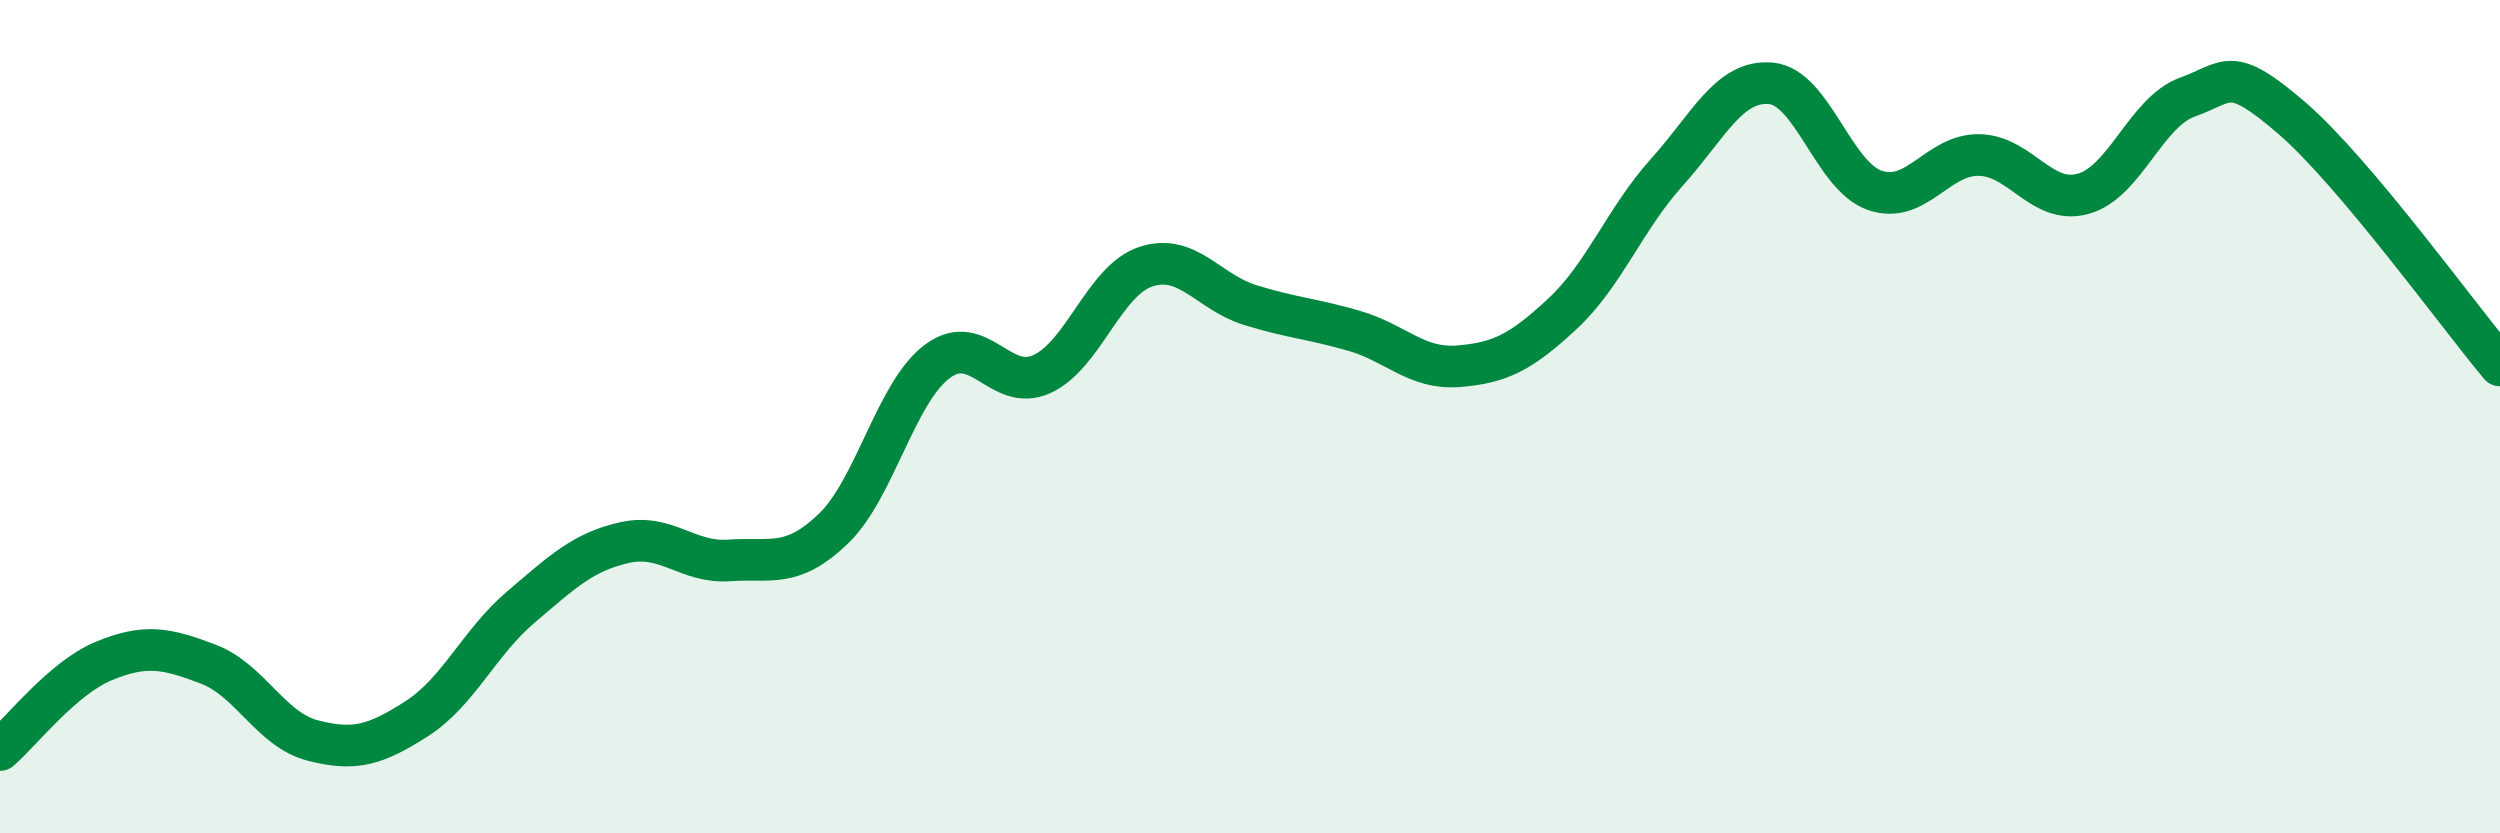
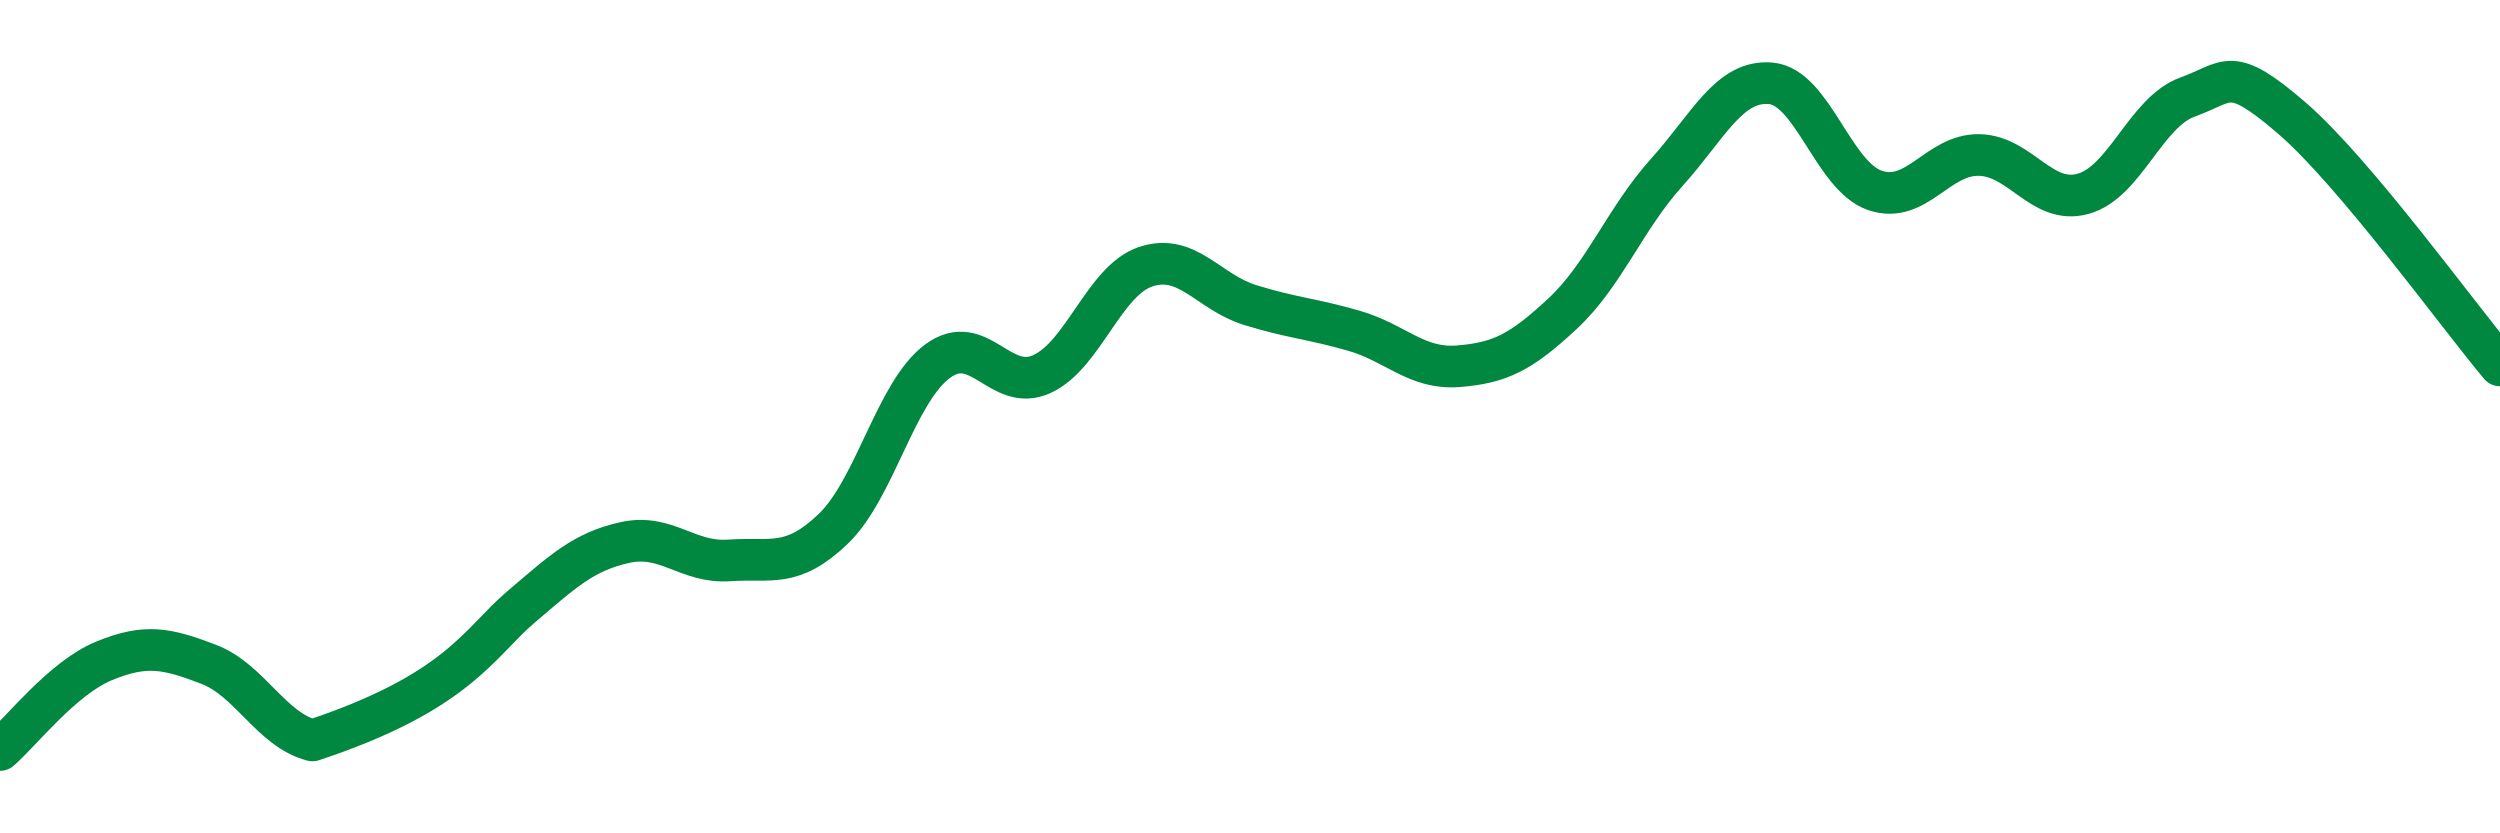
<svg xmlns="http://www.w3.org/2000/svg" width="60" height="20" viewBox="0 0 60 20">
-   <path d="M 0,18 C 0.5,17.57 1.5,16.27 2.5,15.86 C 3.5,15.45 4,15.56 5,15.94 C 6,16.32 6.5,17.51 7.5,17.77 C 8.5,18.03 9,17.89 10,17.25 C 11,16.61 11.5,15.42 12.5,14.57 C 13.5,13.72 14,13.24 15,13.02 C 16,12.8 16.5,13.52 17.5,13.45 C 18.5,13.38 19,13.65 20,12.69 C 21,11.73 21.5,9.41 22.5,8.67 C 23.5,7.93 24,9.43 25,8.98 C 26,8.53 26.5,6.73 27.5,6.4 C 28.5,6.07 29,7.01 30,7.32 C 31,7.63 31.5,7.65 32.5,7.94 C 33.5,8.23 34,8.87 35,8.79 C 36,8.71 36.5,8.46 37.5,7.53 C 38.5,6.6 39,5.25 40,4.14 C 41,3.03 41.5,1.91 42.5,2 C 43.5,2.09 44,4.23 45,4.57 C 46,4.91 46.5,3.7 47.5,3.72 C 48.5,3.74 49,4.93 50,4.65 C 51,4.37 51.5,2.69 52.5,2.33 C 53.5,1.97 53.5,1.54 55,2.83 C 56.5,4.12 59,7.58 60,8.77L60 20L0 20Z" fill="#008740" opacity="0.1" stroke-linecap="round" stroke-linejoin="round" />
-   <path d="M 0,18 C 0.5,17.57 1.5,16.27 2.5,15.86 C 3.5,15.45 4,15.56 5,15.94 C 6,16.32 6.5,17.51 7.5,17.77 C 8.5,18.03 9,17.89 10,17.25 C 11,16.61 11.5,15.42 12.5,14.57 C 13.5,13.72 14,13.24 15,13.02 C 16,12.8 16.5,13.52 17.5,13.45 C 18.5,13.38 19,13.65 20,12.69 C 21,11.73 21.5,9.41 22.5,8.67 C 23.5,7.93 24,9.43 25,8.98 C 26,8.53 26.5,6.73 27.5,6.4 C 28.5,6.07 29,7.01 30,7.32 C 31,7.63 31.5,7.65 32.5,7.94 C 33.5,8.23 34,8.87 35,8.79 C 36,8.71 36.5,8.46 37.5,7.53 C 38.5,6.6 39,5.25 40,4.14 C 41,3.03 41.5,1.91 42.5,2 C 43.5,2.09 44,4.23 45,4.57 C 46,4.91 46.5,3.7 47.5,3.72 C 48.5,3.74 49,4.93 50,4.65 C 51,4.37 51.5,2.69 52.5,2.33 C 53.5,1.97 53.5,1.54 55,2.83 C 56.5,4.12 59,7.58 60,8.77" stroke="#008740" stroke-width="1" fill="none" stroke-linecap="round" stroke-linejoin="round" />
+   <path d="M 0,18 C 0.5,17.57 1.5,16.27 2.5,15.86 C 3.5,15.45 4,15.56 5,15.94 C 6,16.32 6.5,17.51 7.5,17.77 C 11,16.61 11.5,15.42 12.5,14.57 C 13.5,13.72 14,13.24 15,13.02 C 16,12.8 16.5,13.52 17.5,13.45 C 18.5,13.38 19,13.65 20,12.69 C 21,11.73 21.5,9.41 22.5,8.67 C 23.5,7.93 24,9.43 25,8.98 C 26,8.53 26.5,6.73 27.5,6.4 C 28.5,6.07 29,7.01 30,7.32 C 31,7.63 31.5,7.65 32.5,7.94 C 33.5,8.23 34,8.87 35,8.79 C 36,8.71 36.5,8.46 37.5,7.53 C 38.5,6.6 39,5.25 40,4.14 C 41,3.03 41.5,1.91 42.5,2 C 43.5,2.09 44,4.23 45,4.57 C 46,4.91 46.5,3.7 47.5,3.72 C 48.5,3.74 49,4.93 50,4.65 C 51,4.37 51.5,2.69 52.5,2.33 C 53.5,1.97 53.5,1.54 55,2.83 C 56.5,4.12 59,7.58 60,8.77" stroke="#008740" stroke-width="1" fill="none" stroke-linecap="round" stroke-linejoin="round" />
</svg>